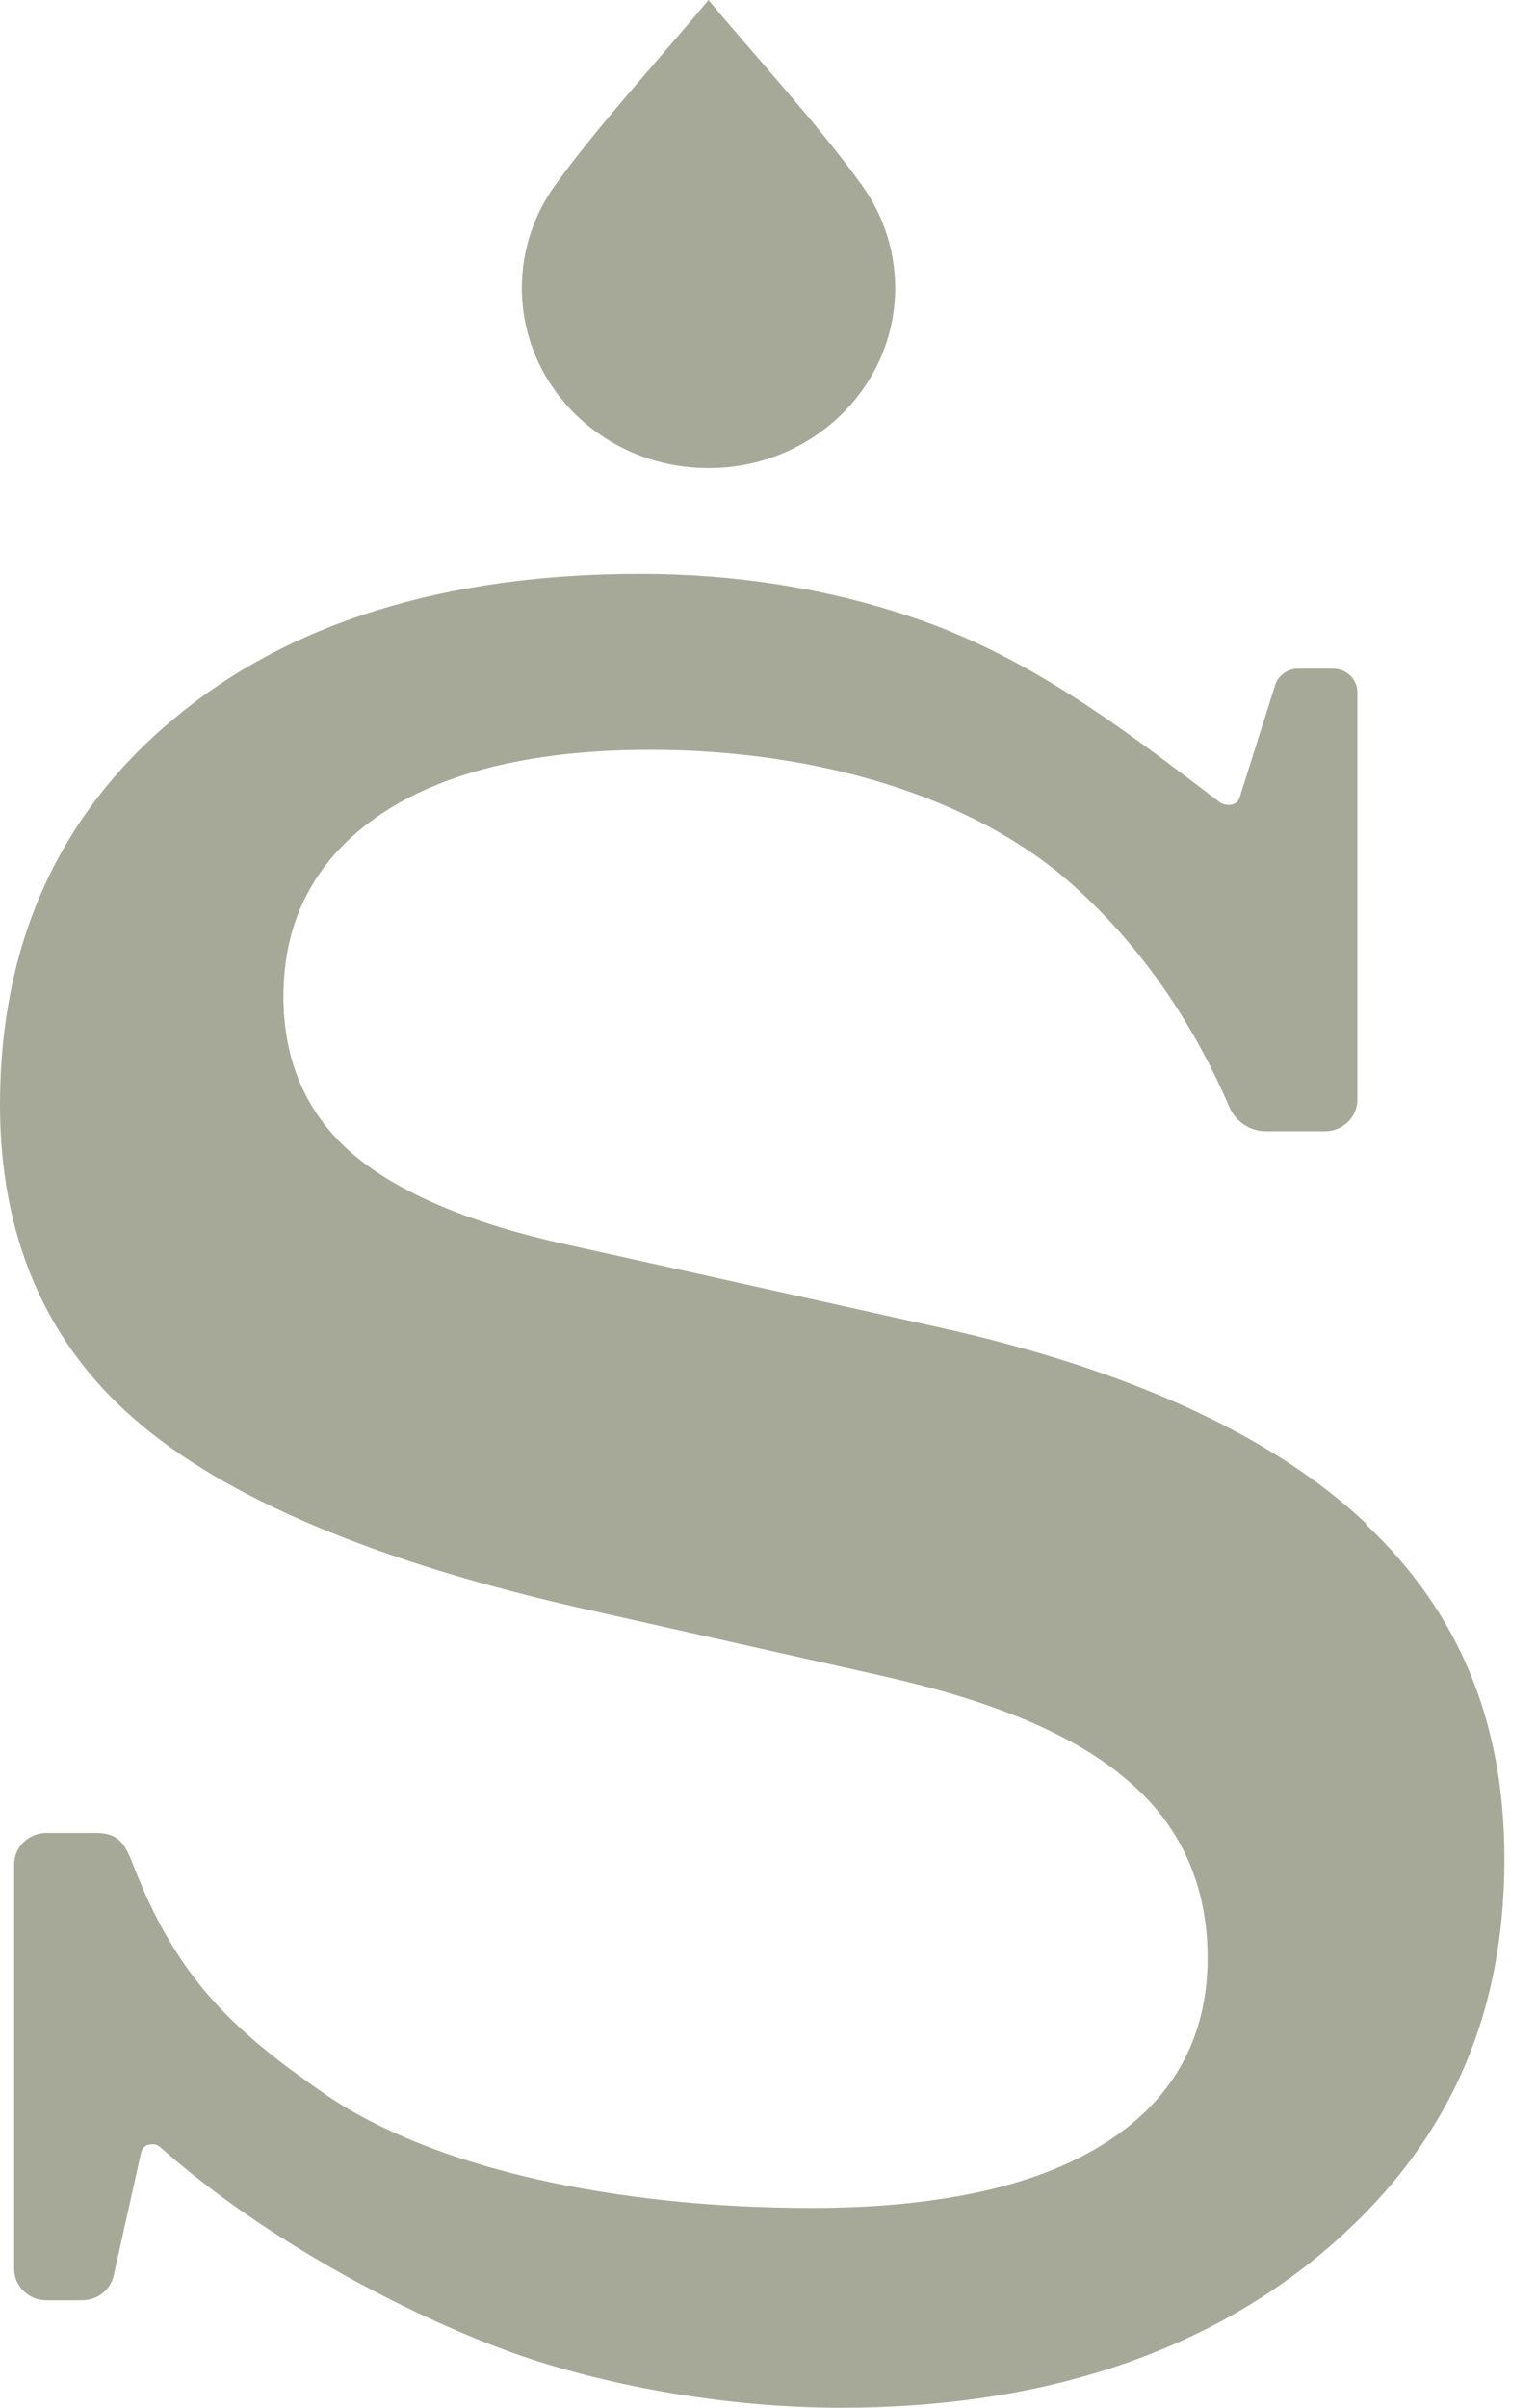
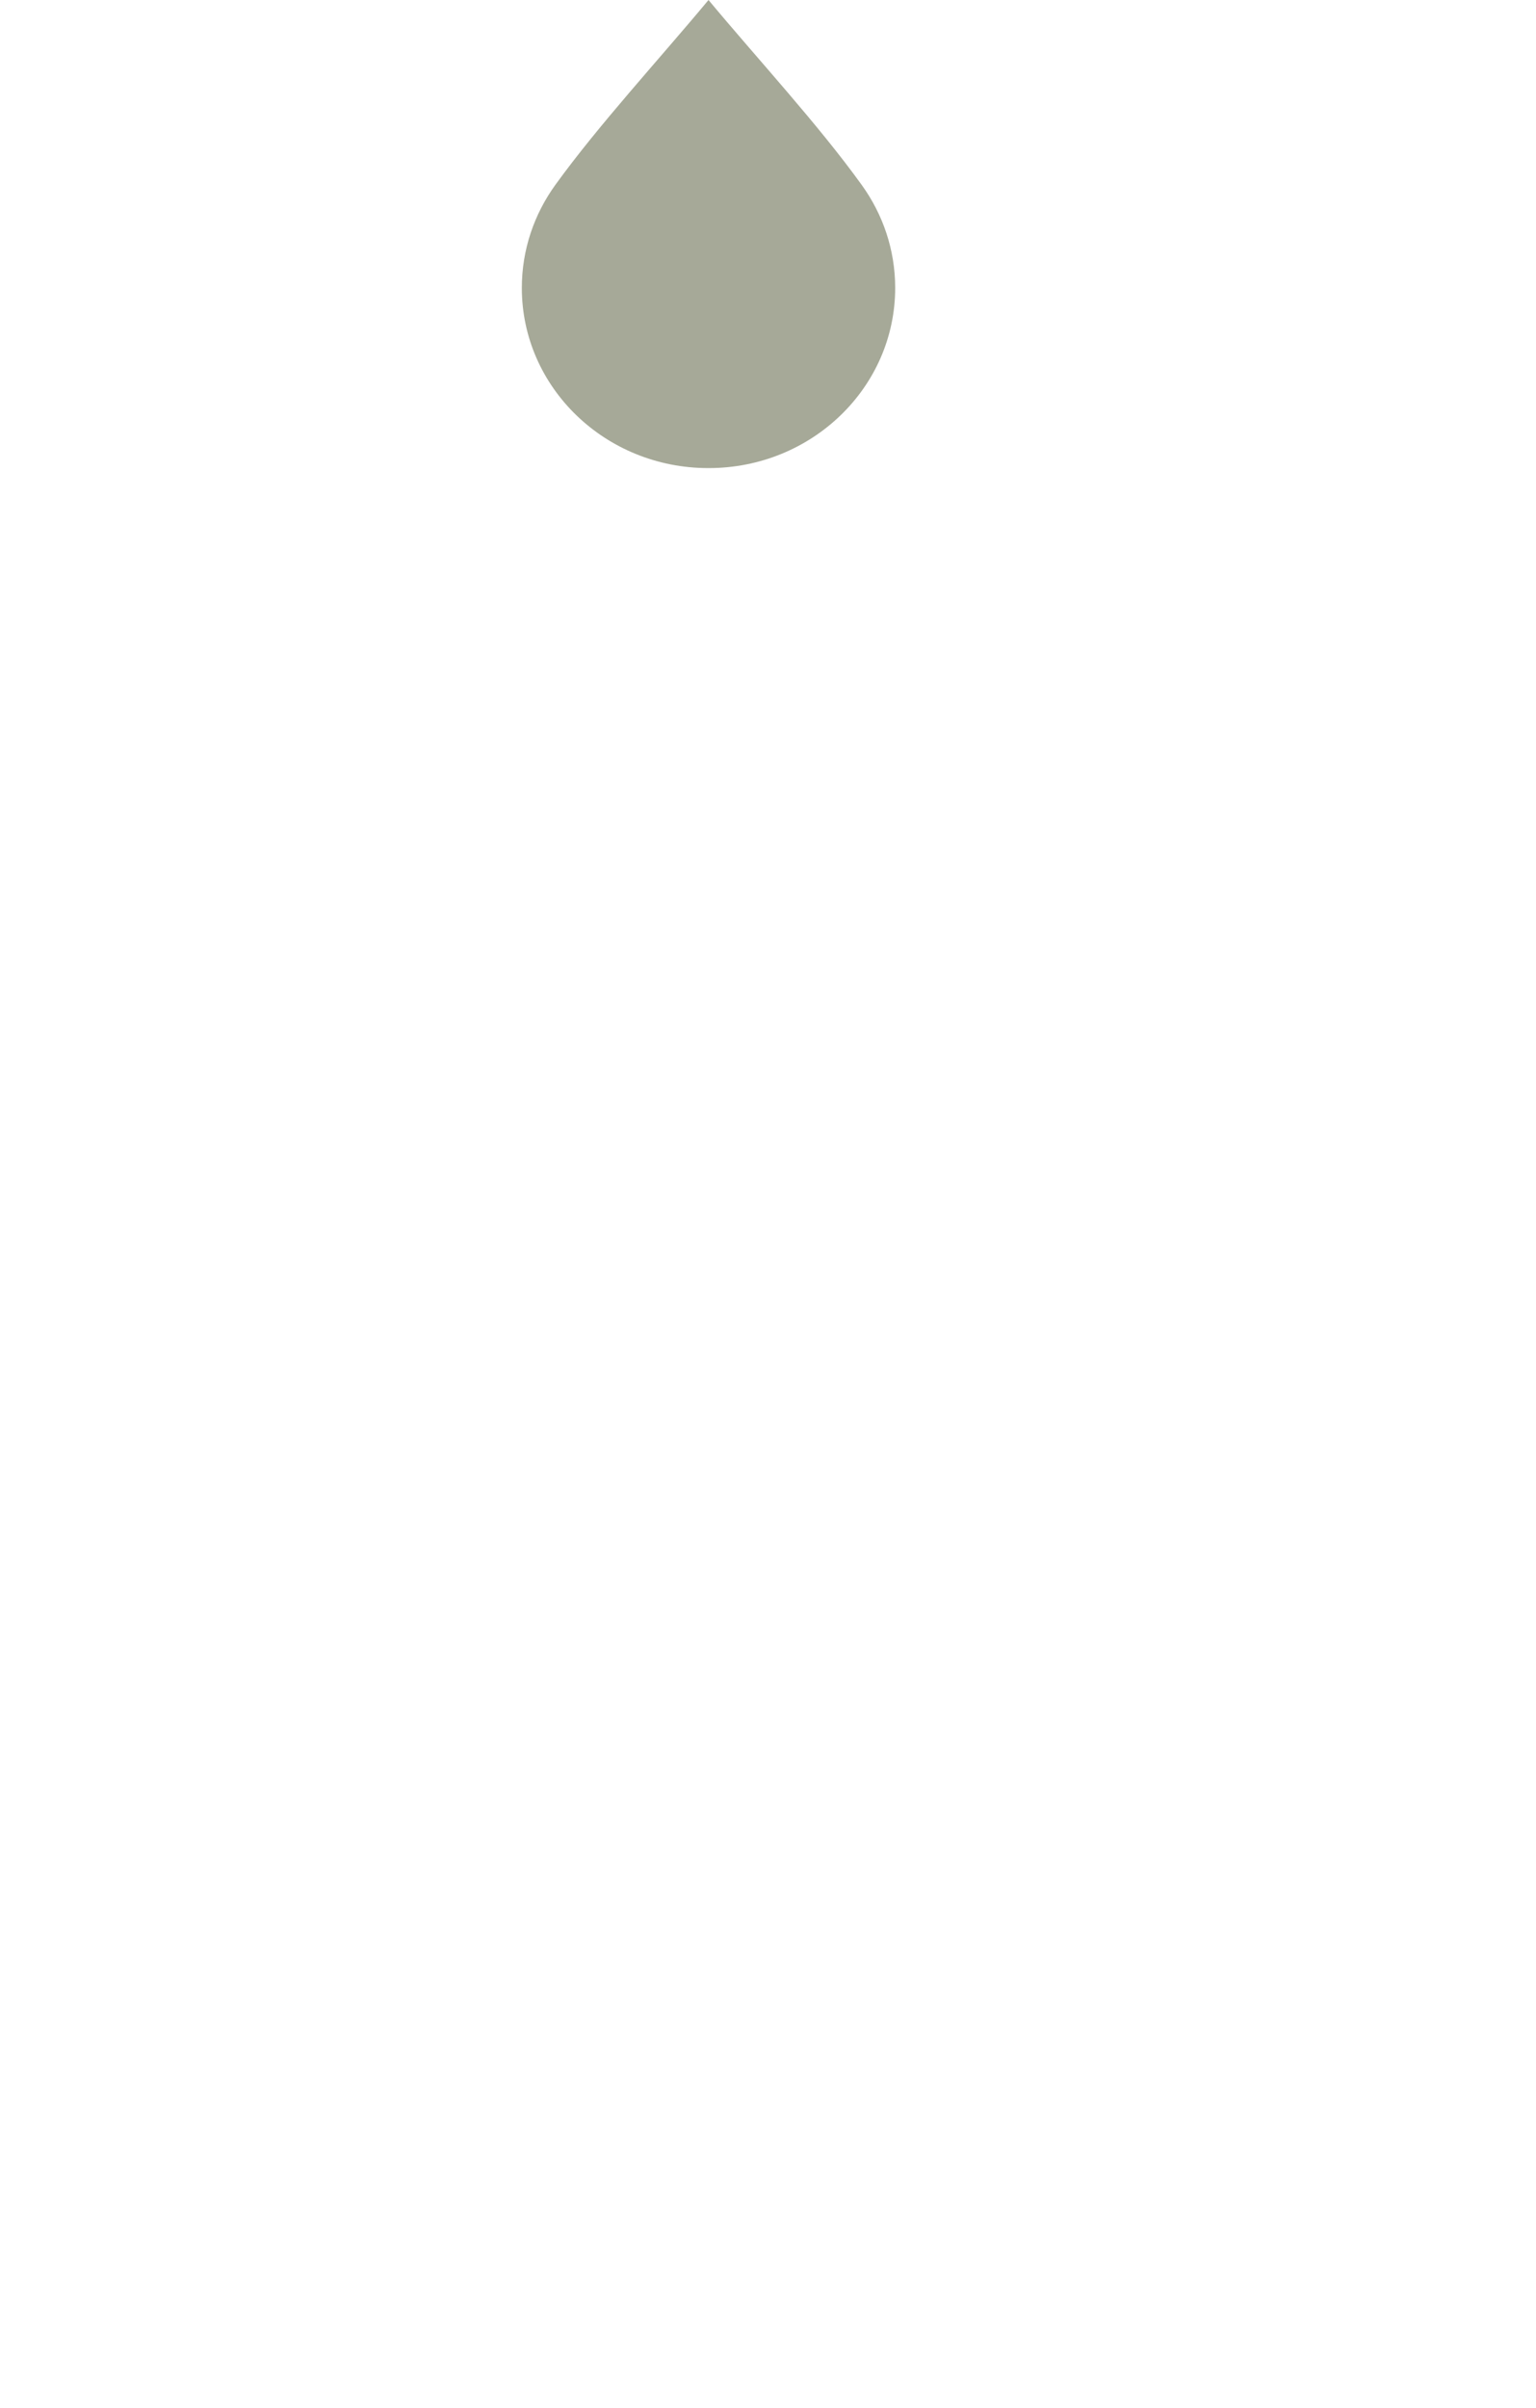
<svg xmlns="http://www.w3.org/2000/svg" width="30" height="47" viewBox="0 0 30 47" fill="none">
-   <path d="M26.68 29.738C24.852 28.015 22.038 26.725 18.311 25.903L11.101 24.301C9.216 23.89 7.814 23.301 6.924 22.554C6 21.778 5.536 20.732 5.536 19.447C5.536 17.924 6.189 16.719 7.475 15.869C8.713 15.051 10.473 14.636 12.697 14.636C15.98 14.636 19.017 15.561 20.917 17.242C22.285 18.452 23.305 19.971 24.011 21.61C24.132 21.89 24.408 22.082 24.727 22.082H25.878C26.226 22.082 26.511 21.806 26.511 21.47V13.51C26.511 13.258 26.298 13.052 26.037 13.052H25.355C25.157 13.052 24.978 13.174 24.91 13.356L24.214 15.561C24.19 15.654 24.122 15.687 24.074 15.701C24.03 15.715 23.944 15.724 23.842 15.673L23.441 15.369C21.845 14.159 20.032 12.79 17.817 12.048C16.164 11.487 14.375 11.202 12.499 11.202C8.689 11.202 5.618 12.16 3.375 14.047C1.136 15.916 0 18.443 0 21.564C0 24.119 0.88 26.179 2.611 27.688C4.381 29.239 7.345 30.491 11.411 31.406L17.213 32.71C19.423 33.205 20.989 33.868 22.005 34.737C23.054 35.62 23.586 36.788 23.586 38.217C23.586 39.806 22.885 41.039 21.507 41.88C20.196 42.688 18.291 43.099 15.845 43.099C12.083 43.099 8.481 42.347 6.353 40.88C4.608 39.675 3.52 38.68 2.674 36.587C2.476 36.096 2.408 35.779 1.866 35.779H0.909C0.561 35.779 0.276 36.054 0.276 36.391V44.29C0.276 44.627 0.561 44.902 0.909 44.902H1.6C1.9 44.902 2.152 44.706 2.219 44.426L2.746 42.062C2.756 42.011 2.775 41.898 2.901 41.866C3.07 41.824 3.133 41.922 3.177 41.954L3.36 42.113C5.478 43.916 8.215 45.285 10.033 45.934C11.706 46.532 14.094 47 16.415 47C20.245 47 23.407 45.986 25.805 43.991C28.213 41.982 29.383 39.46 29.383 36.288C29.383 33.611 28.498 31.472 26.675 29.753L26.68 29.738Z" fill="#A6A998" />
  <path d="M13.838 9.137H13.843C15.854 9.137 17.484 7.563 17.484 5.62C17.484 4.872 17.242 4.181 16.831 3.611C15.98 2.429 14.791 1.145 13.838 0C12.886 1.145 11.696 2.434 10.845 3.611C10.434 4.181 10.192 4.872 10.192 5.62C10.192 7.563 11.822 9.137 13.833 9.137H13.838Z" fill="#A6A998" />
</svg>